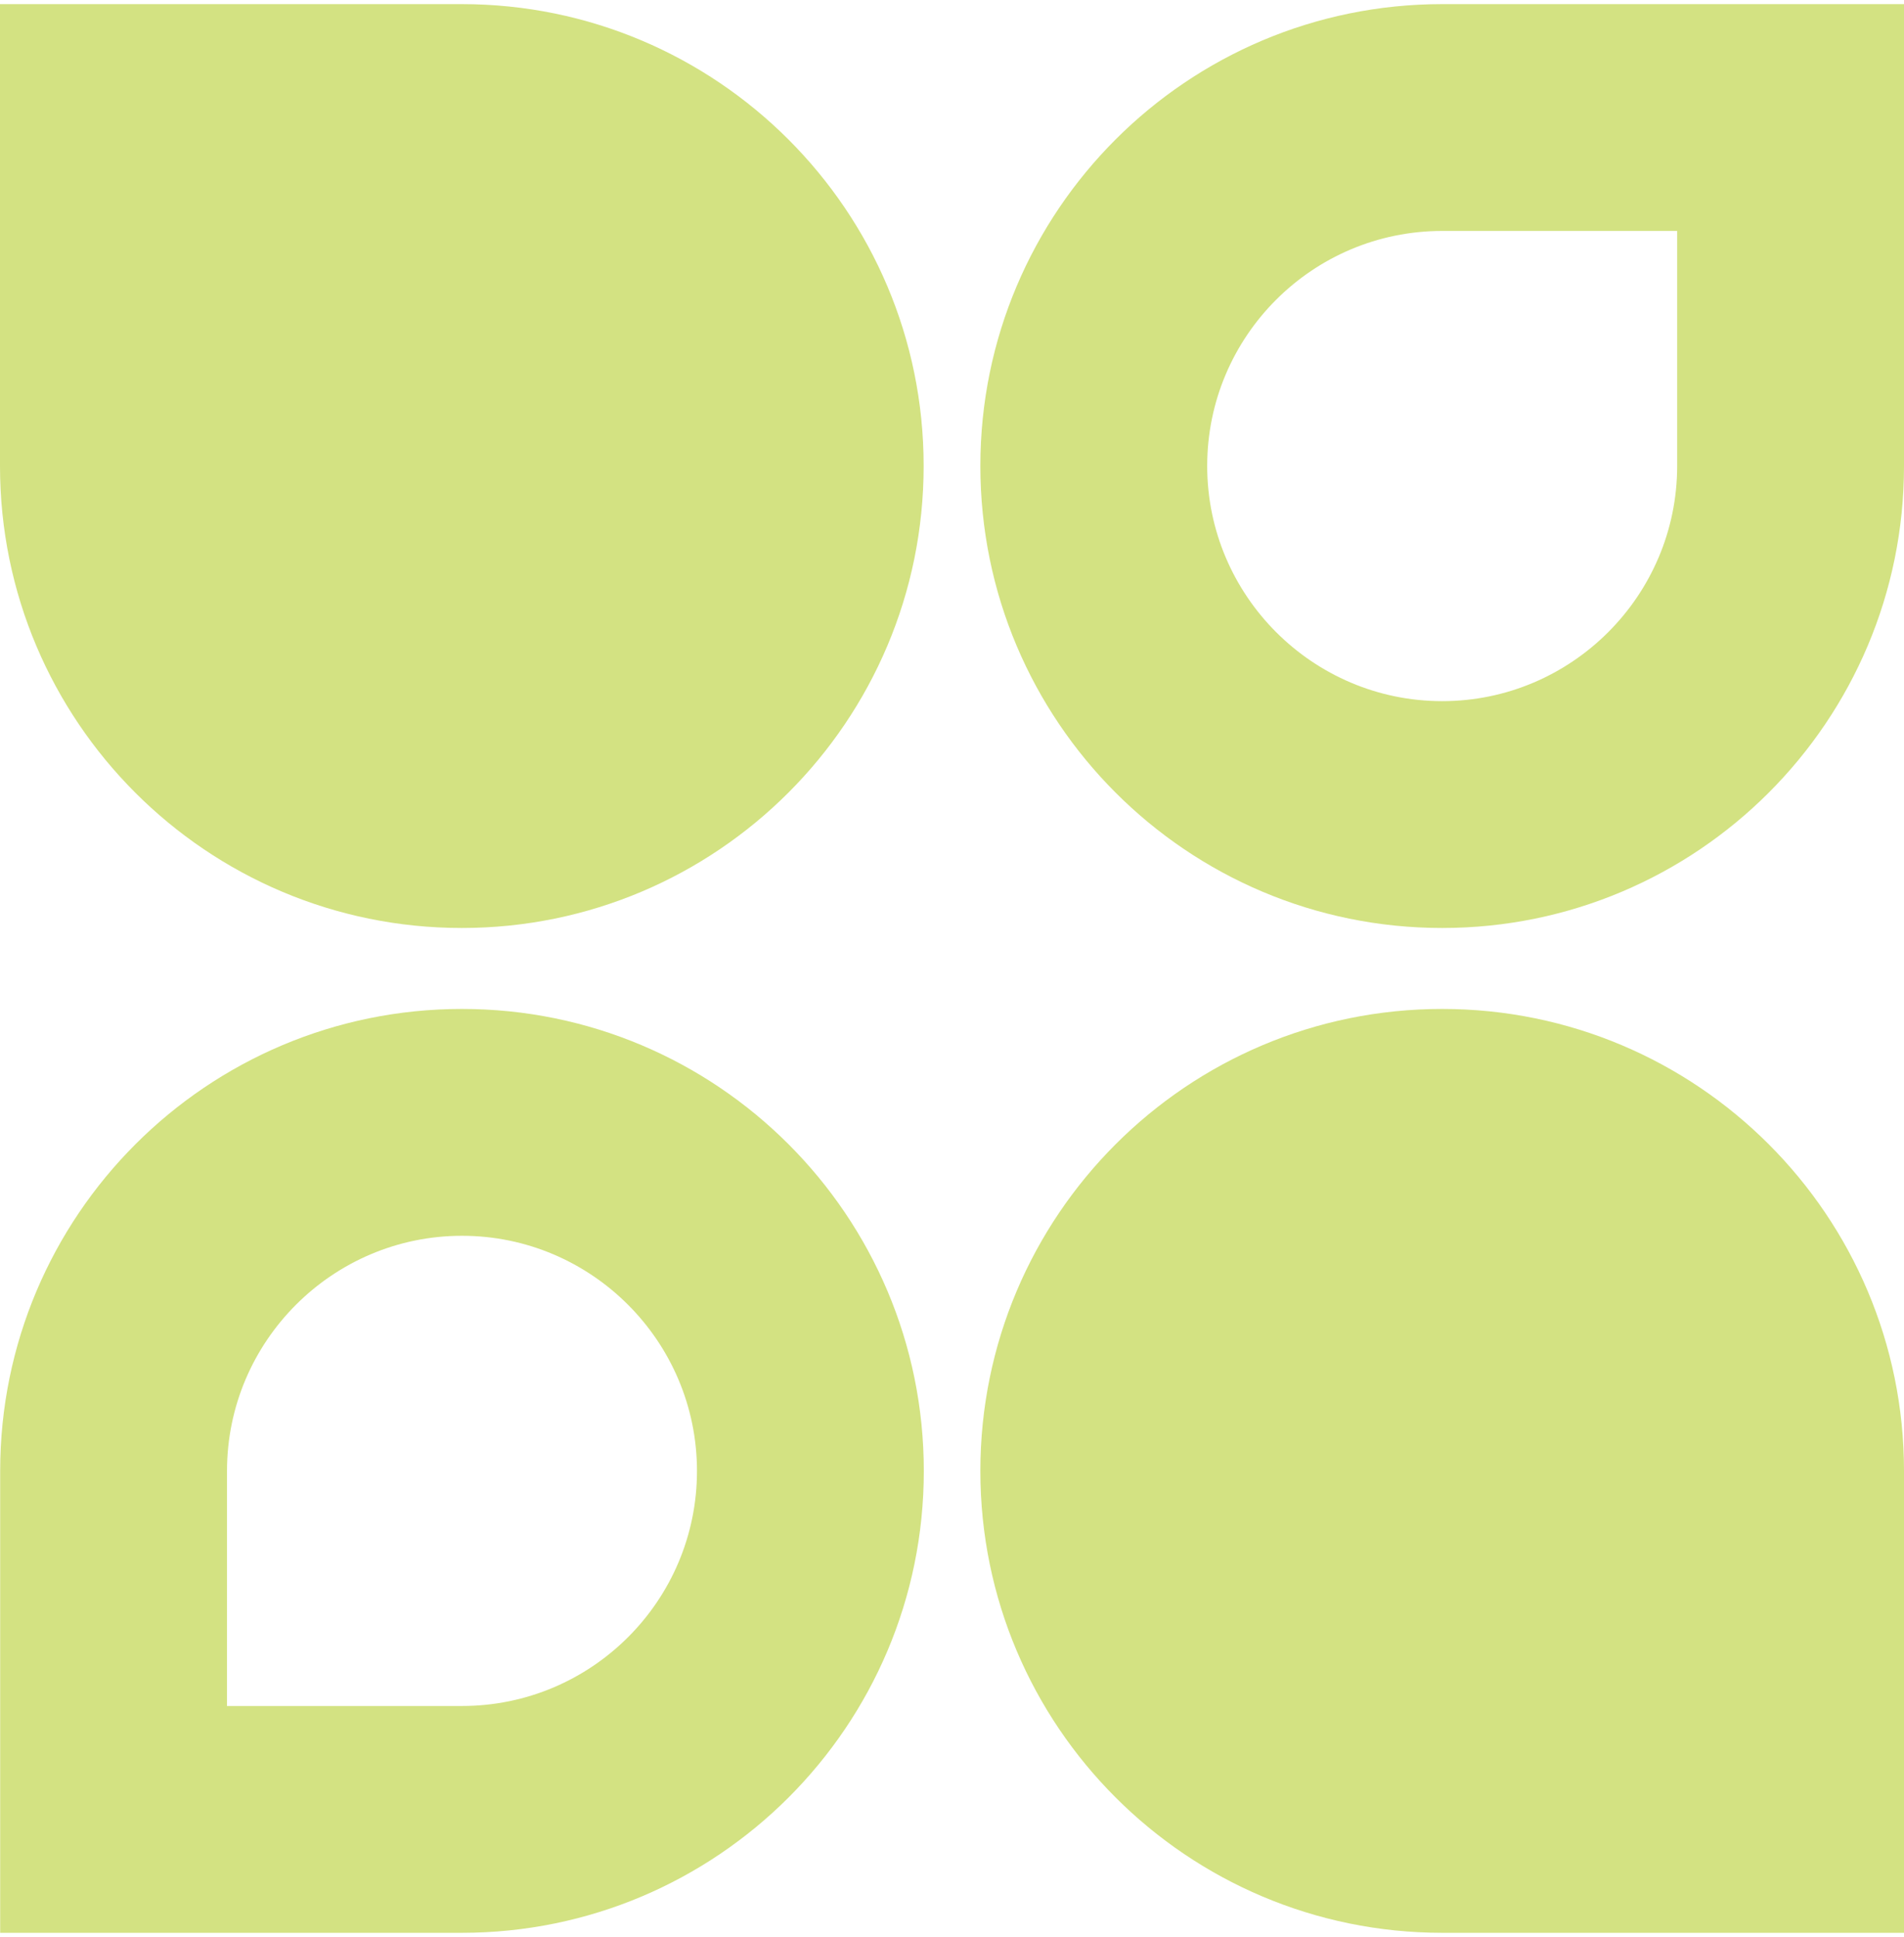
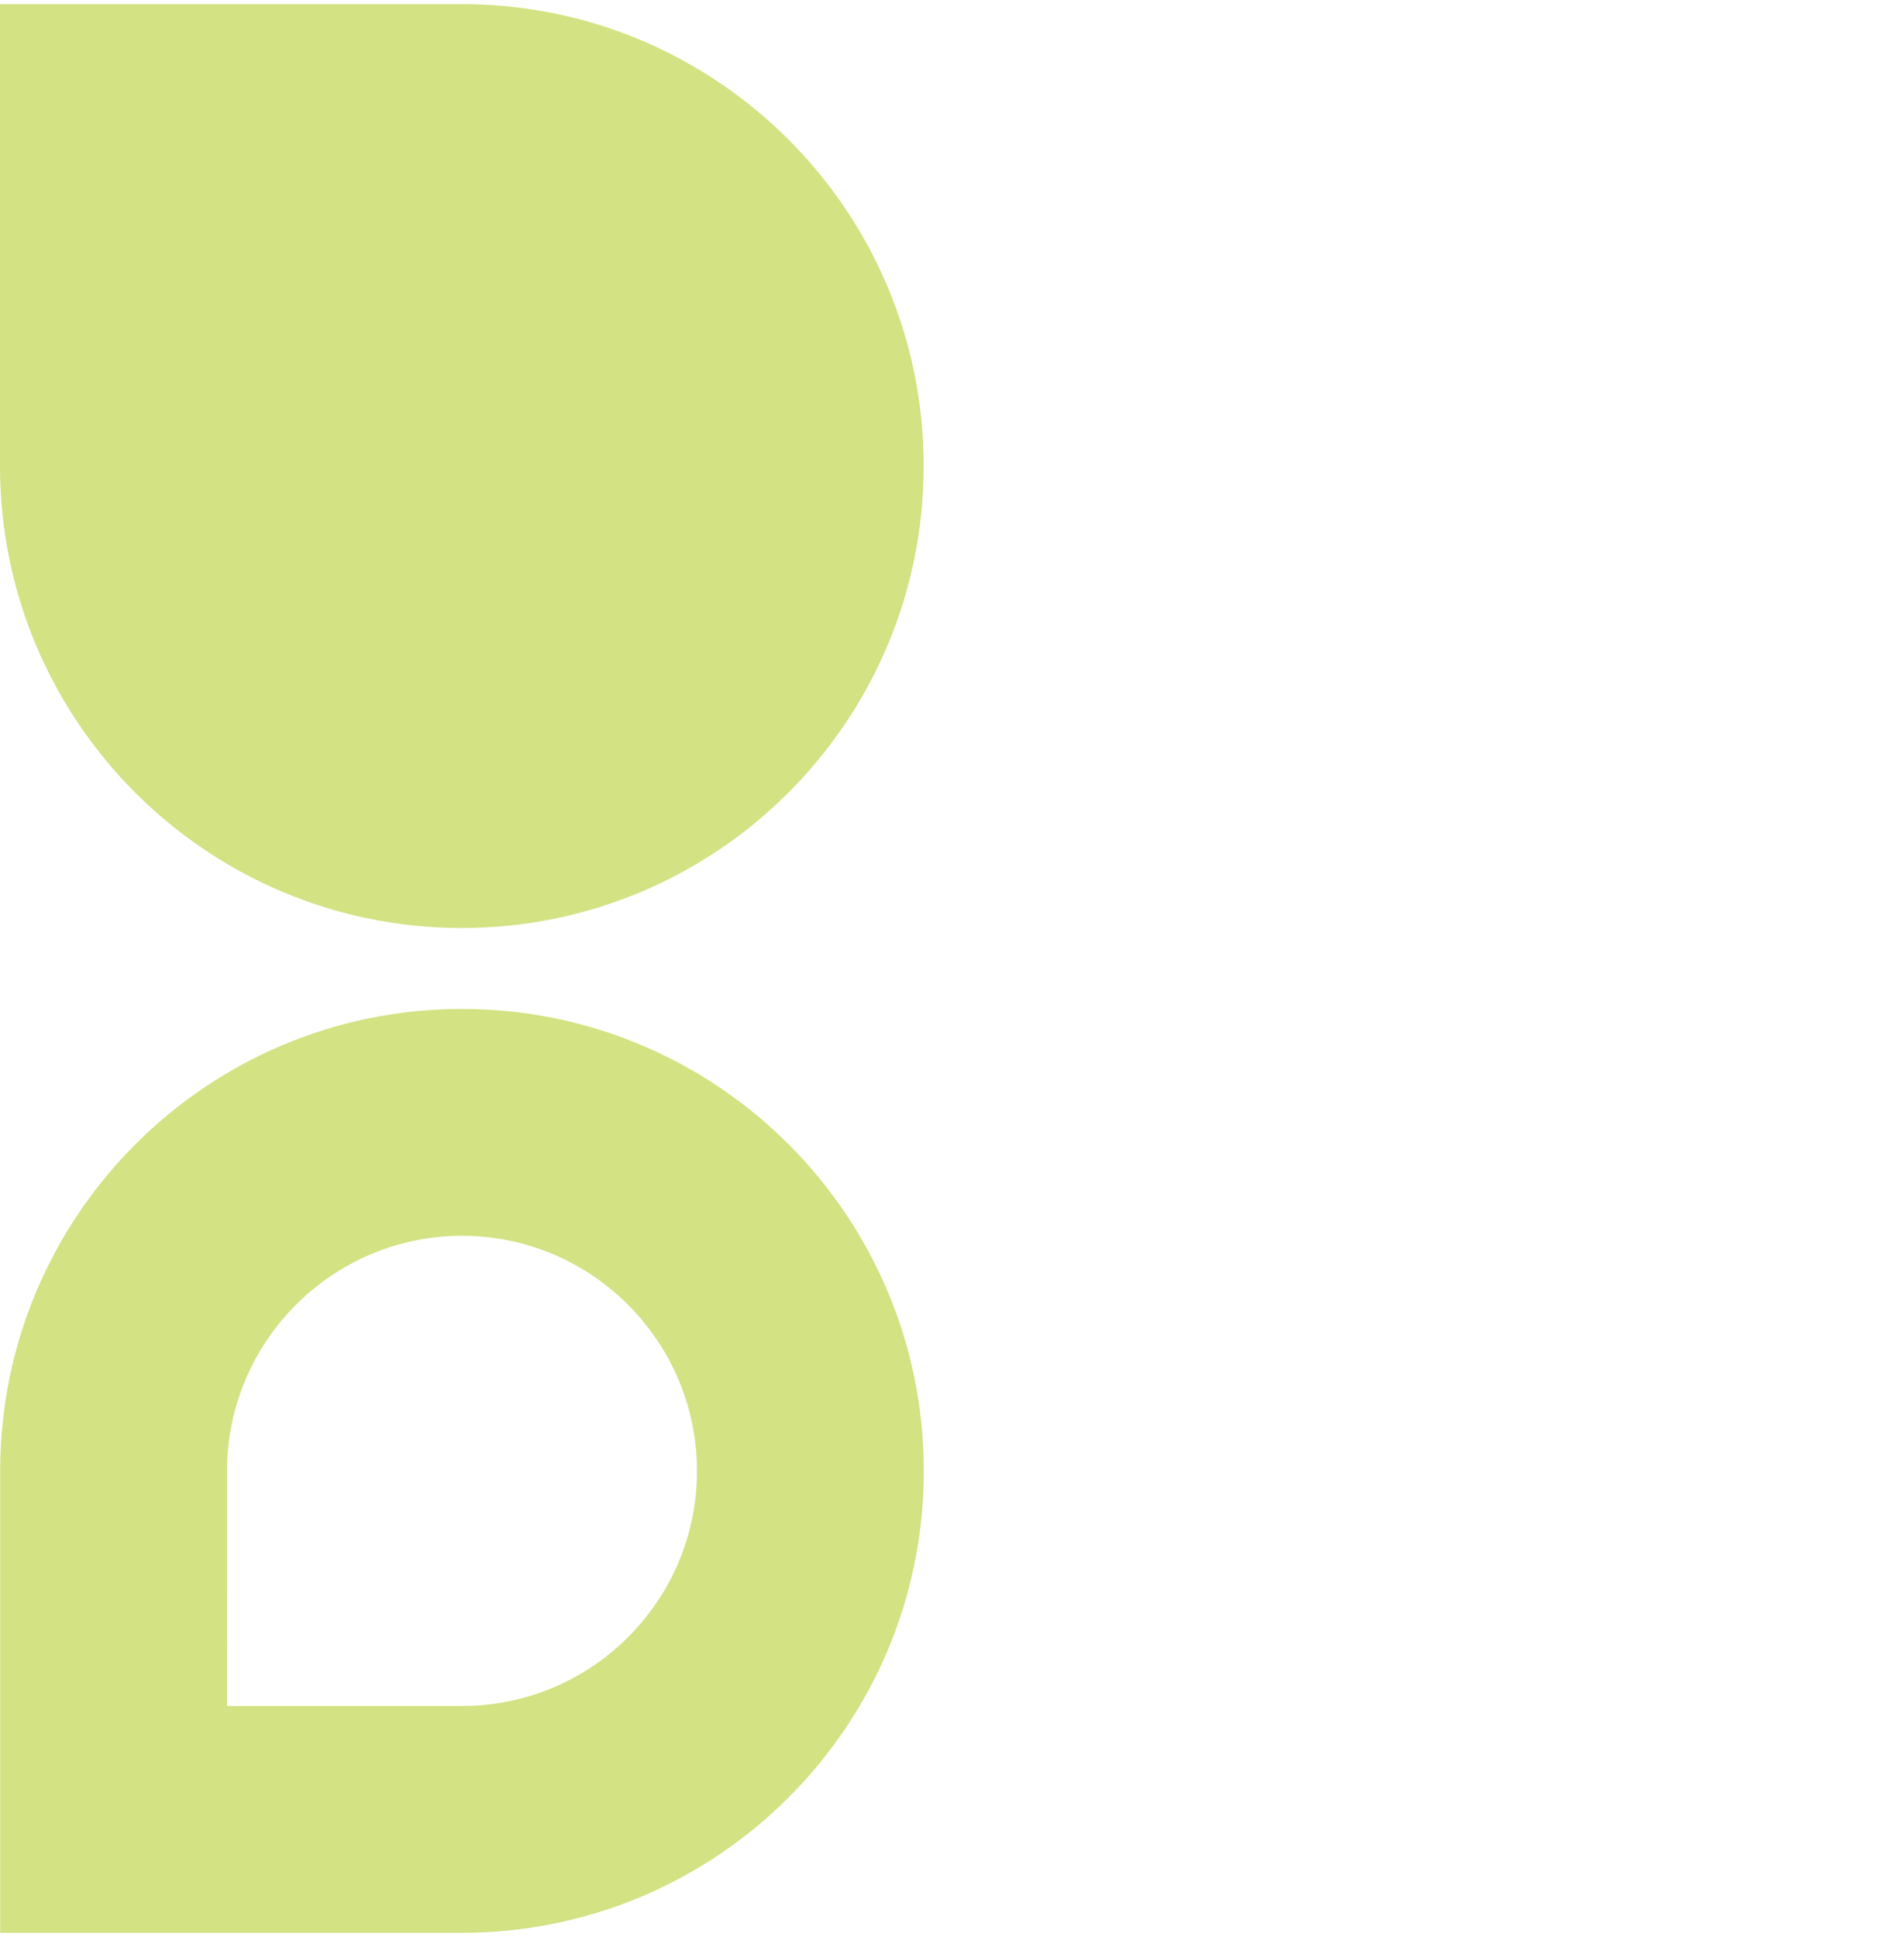
<svg xmlns="http://www.w3.org/2000/svg" width="345" height="351" viewBox="0 0 345 351" fill="none">
-   <path d="M177.638 84.415C177.638 130.662 215.108 168.127 261.319 168.127C307.53 168.127 345 130.662 345 84.415L345 0.745L261.319 0.745C215.108 0.765 177.638 38.21 177.638 84.415ZM303.898 41.841L303.898 84.415C303.898 107.908 284.774 127.03 261.319 127.03C237.865 127.03 218.74 107.908 218.74 84.415C218.74 60.923 237.824 41.841 261.319 41.841L303.898 41.841Z" fill="#D3E282" />
  <path d="M167.392 266.507C167.392 220.26 129.923 182.795 83.712 182.795C37.5 182.795 0.031 220.26 0.031 266.507L0.031 350.177L83.712 350.177C129.923 350.157 167.392 312.712 167.392 266.507ZM41.132 309.08L41.133 266.507C41.133 243.014 60.257 223.892 83.712 223.892C107.166 223.892 126.291 243.014 126.291 266.507C126.291 289.999 107.207 309.08 83.712 309.08L41.132 309.08Z" fill="#D3E282" />
-   <path d="M177.638 266.507C177.638 220.26 215.108 182.795 261.319 182.795C307.53 182.795 345 220.26 345 266.507L345 350.177L261.319 350.177C215.108 350.157 177.638 312.712 177.638 266.507Z" fill="#D3E282" />
  <path d="M167.362 84.415C167.362 130.662 129.892 168.127 83.681 168.127C37.47 168.127 -1.68964e-05 130.662 -1.89179e-05 84.415L-2.25753e-05 0.745L83.681 0.745C129.892 0.765 167.362 38.21 167.362 84.415Z" fill="#D3E282" />
</svg>